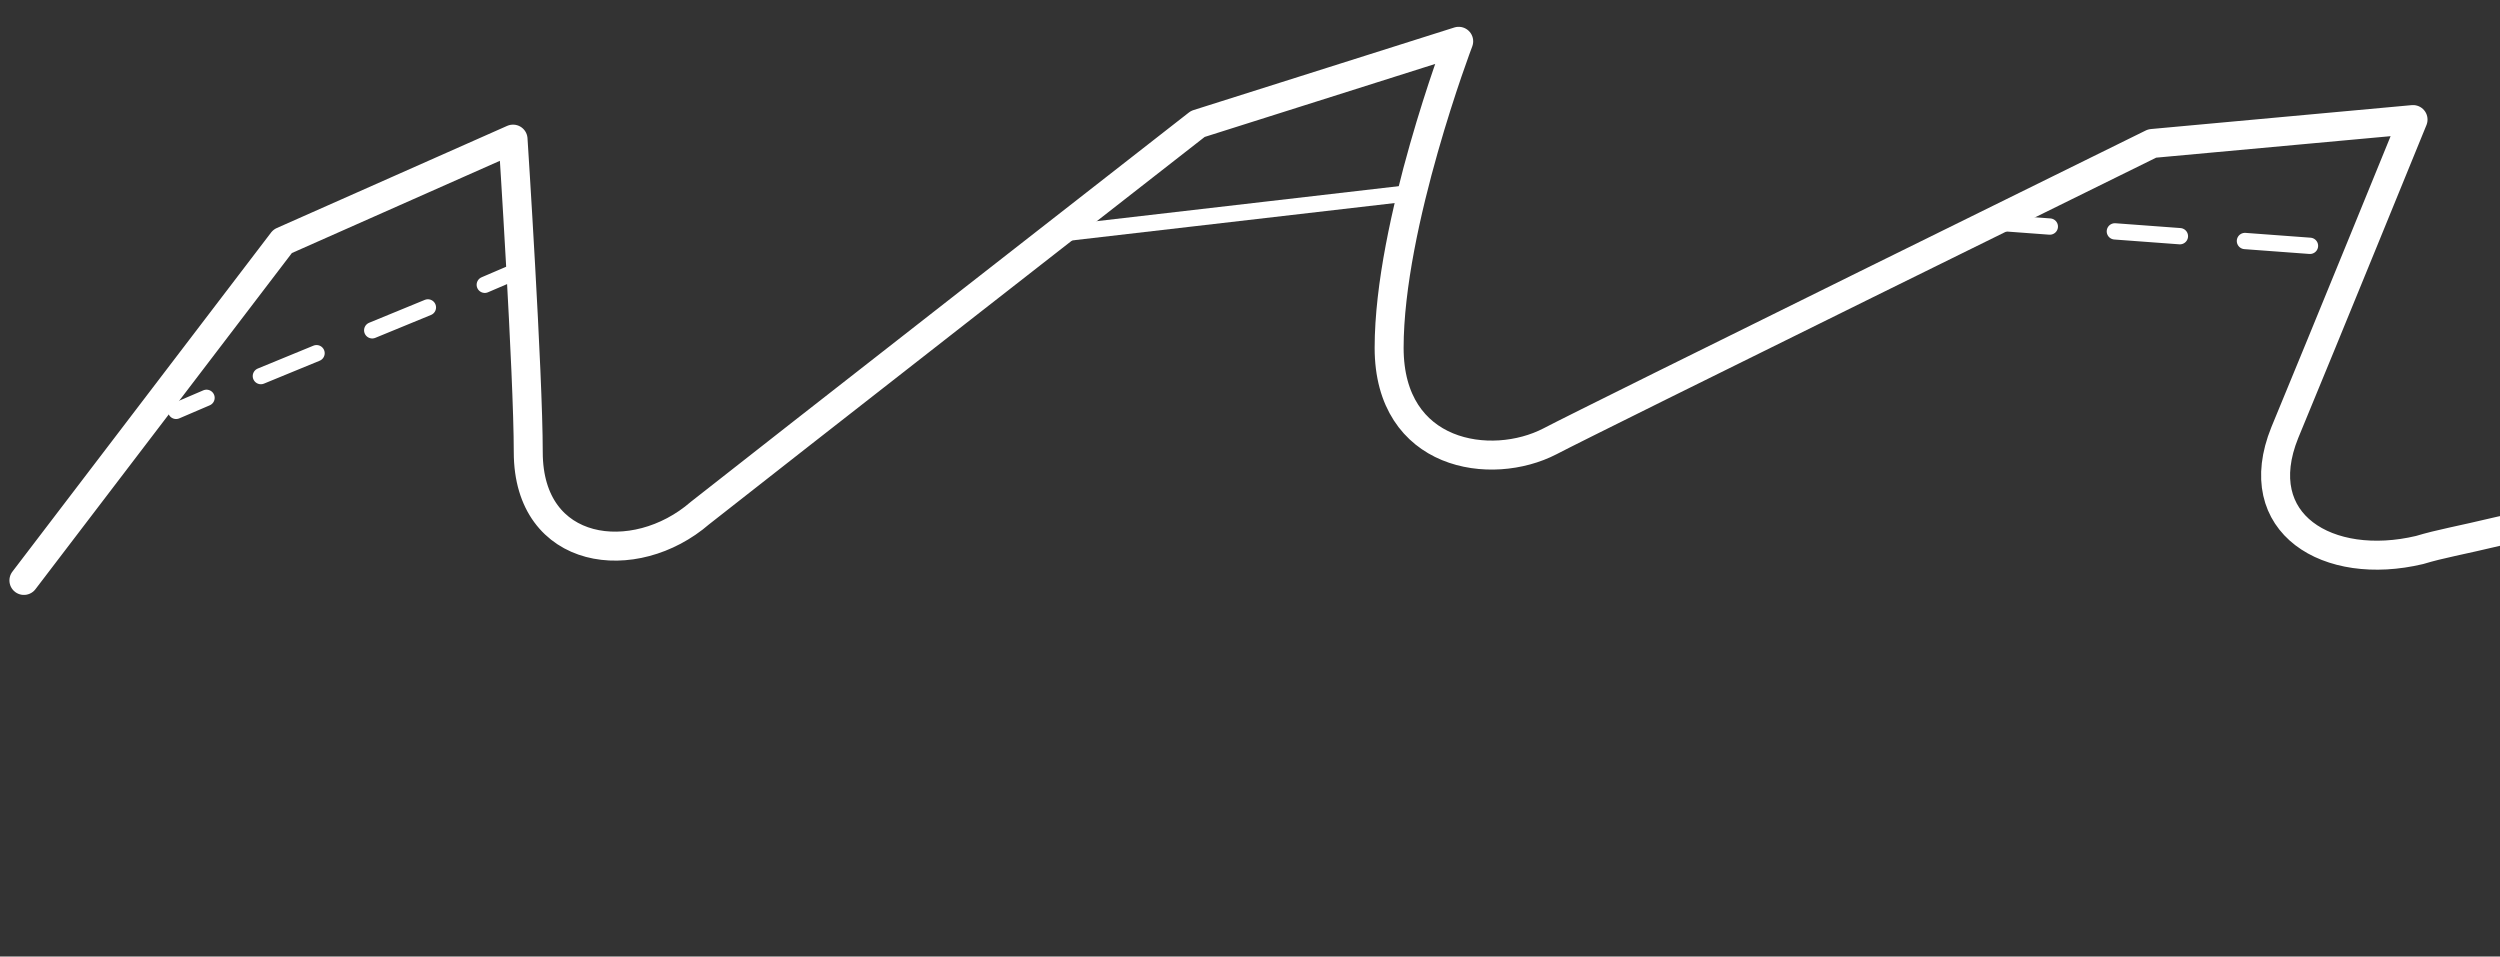
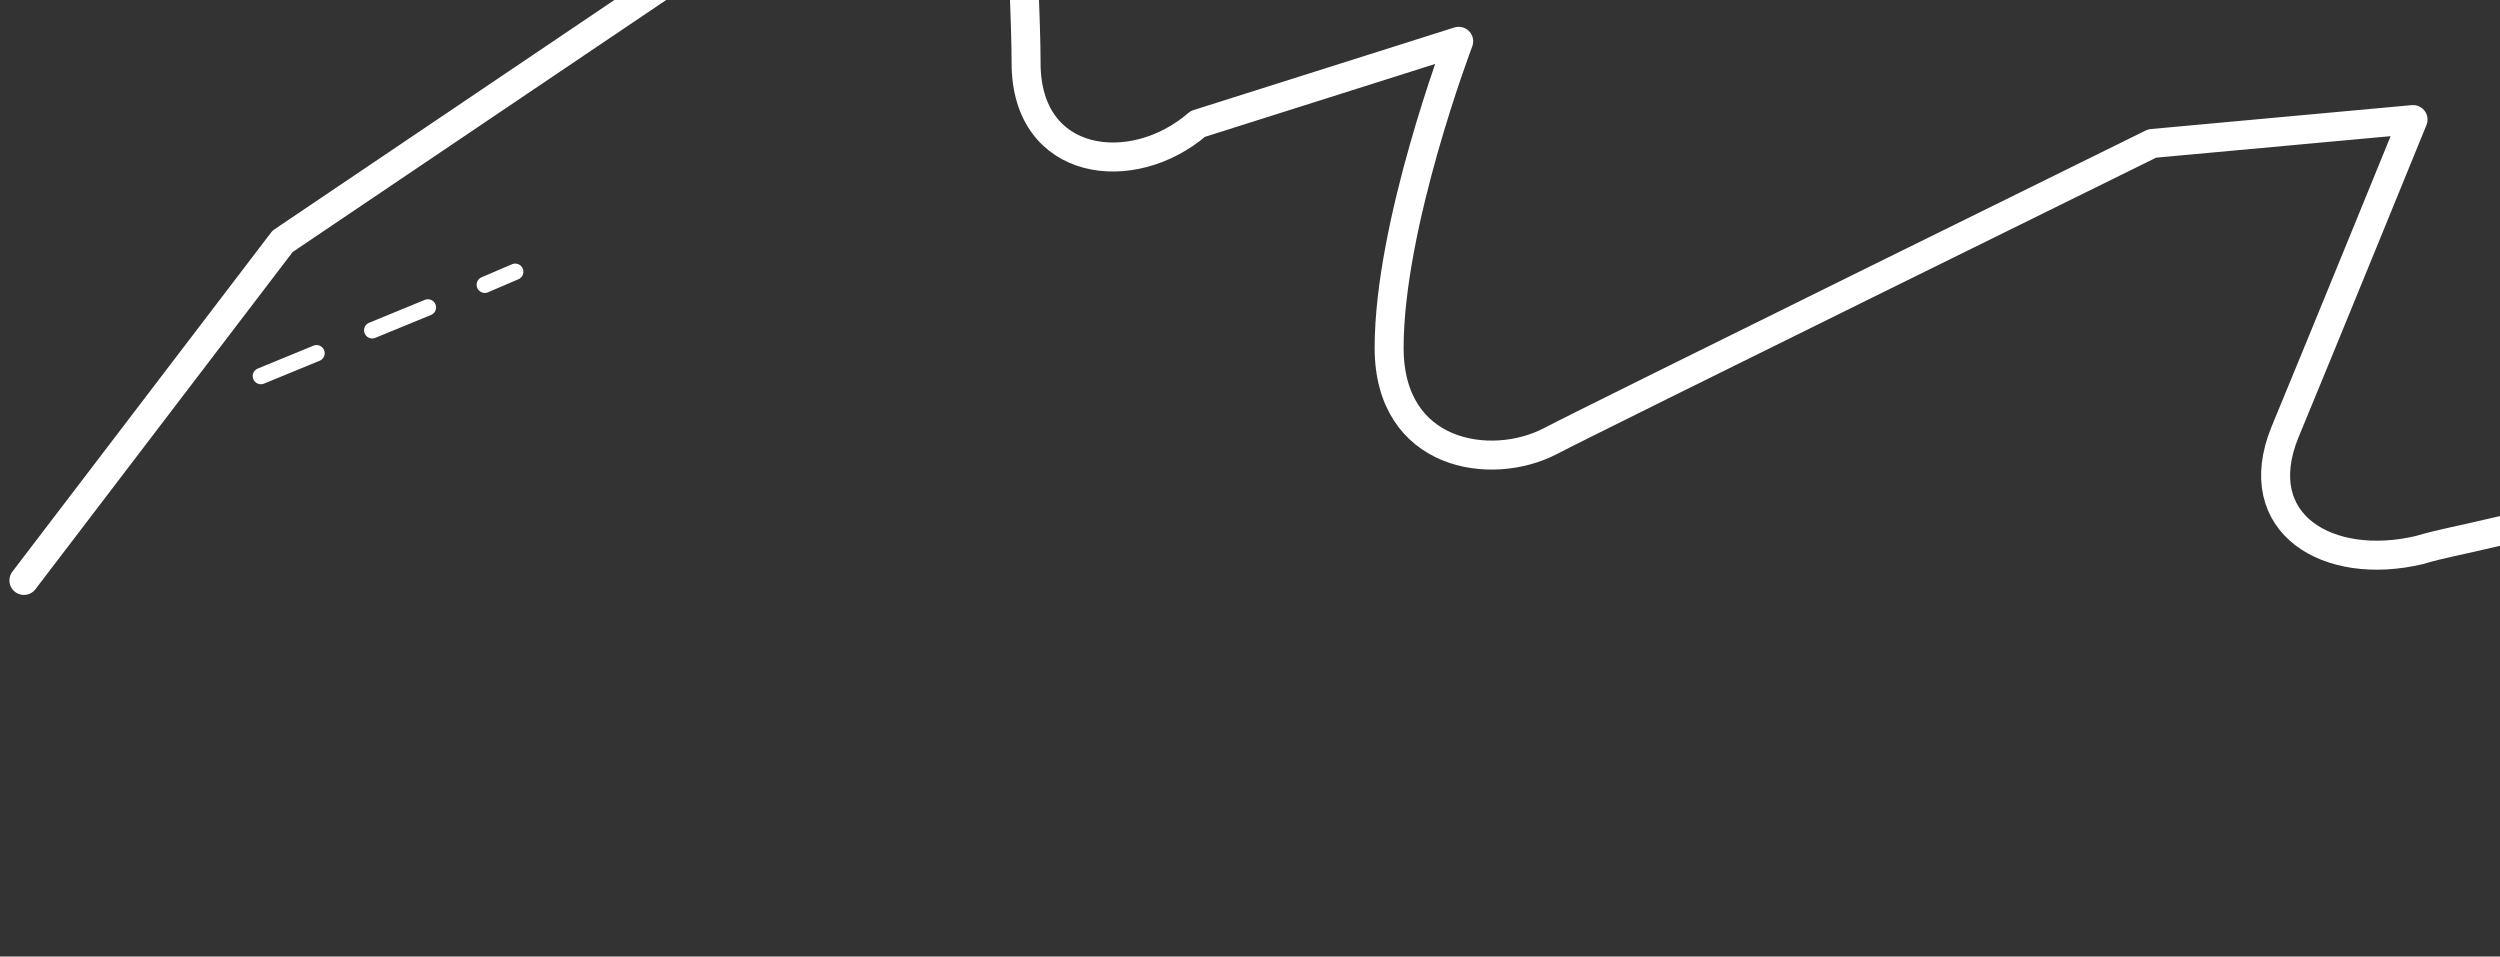
<svg xmlns="http://www.w3.org/2000/svg" version="1.1" id="FS-Carbure_Monobloc_AW" x="0px" y="0px" viewBox="0 0 115 44" style="enable-background:new 0 0 115 44;" xml:space="preserve">
  <rect x="0" y="0" width="115" height="44" fill="#333333" stroke="none" />
  <style type="text/css">
	.st0{fill:none;stroke:#FFFFFF;stroke-width:1.333;stroke-linecap:round;stroke-linejoin:round;stroke-miterlimit:10;}
	.st1{fill:none;stroke:#FFFFFF;stroke-width:0.75;stroke-linejoin:round;stroke-miterlimit:10;}
	.st2{fill:none;stroke:#FFFFFF;stroke-width:0.75;stroke-linecap:round;stroke-linejoin:round;}
	.st3{fill:none;stroke:#FFFFFF;stroke-width:0.75;stroke-linecap:round;stroke-linejoin:round;stroke-dasharray:2.769,2.769;}
	
		.st4{fill:none;stroke:#FFFFFF;stroke-width:0.75;stroke-linecap:round;stroke-linejoin:round;stroke-miterlimit:10;stroke-dasharray:3;}
</style>
-   <path class="st0" d="M115.1,24.4c-2.1,0.5-2.8,0.6-3.8,0.9c-4.2,1-7.9-1.2-6.2-5.4c1.7-4.1,5.9-14.4,5.9-14.4L99,6.6  c0,0-25.8,12.7-27.7,13.7c-2.7,1.4-7.4,0.7-7.4-4.3c0-5.7,3.2-14.1,3.2-14.1l-12,3.8c0,0-20.5,16-22.9,17.9c-3,2.6-7.9,2-7.9-2.8  c0-3.6-0.7-14.4-0.7-14.4L13,11.1L1.1,26.7" />
-   <line class="st1" x1="64.7" y1="8.9" x2="48.3" y2="10.8" />
+   <path class="st0" d="M115.1,24.4c-2.1,0.5-2.8,0.6-3.8,0.9c-4.2,1-7.9-1.2-6.2-5.4c1.7-4.1,5.9-14.4,5.9-14.4L99,6.6  c0,0-25.8,12.7-27.7,13.7c-2.7,1.4-7.4,0.7-7.4-4.3c0-5.7,3.2-14.1,3.2-14.1l-12,3.8c-3,2.6-7.9,2-7.9-2.8  c0-3.6-0.7-14.4-0.7-14.4L13,11.1L1.1,26.7" />
  <g>
    <g>
-       <line class="st2" x1="8.1" y1="18.9" x2="9.5" y2="18.3" />
      <line class="st3" x1="12" y1="17.3" x2="21" y2="13.6" />
      <line class="st2" x1="22.3" y1="13.1" x2="23.7" y2="12.5" />
    </g>
  </g>
-   <line class="st4" x1="91.3" y1="10.2" x2="107.5" y2="11.4" />
</svg>